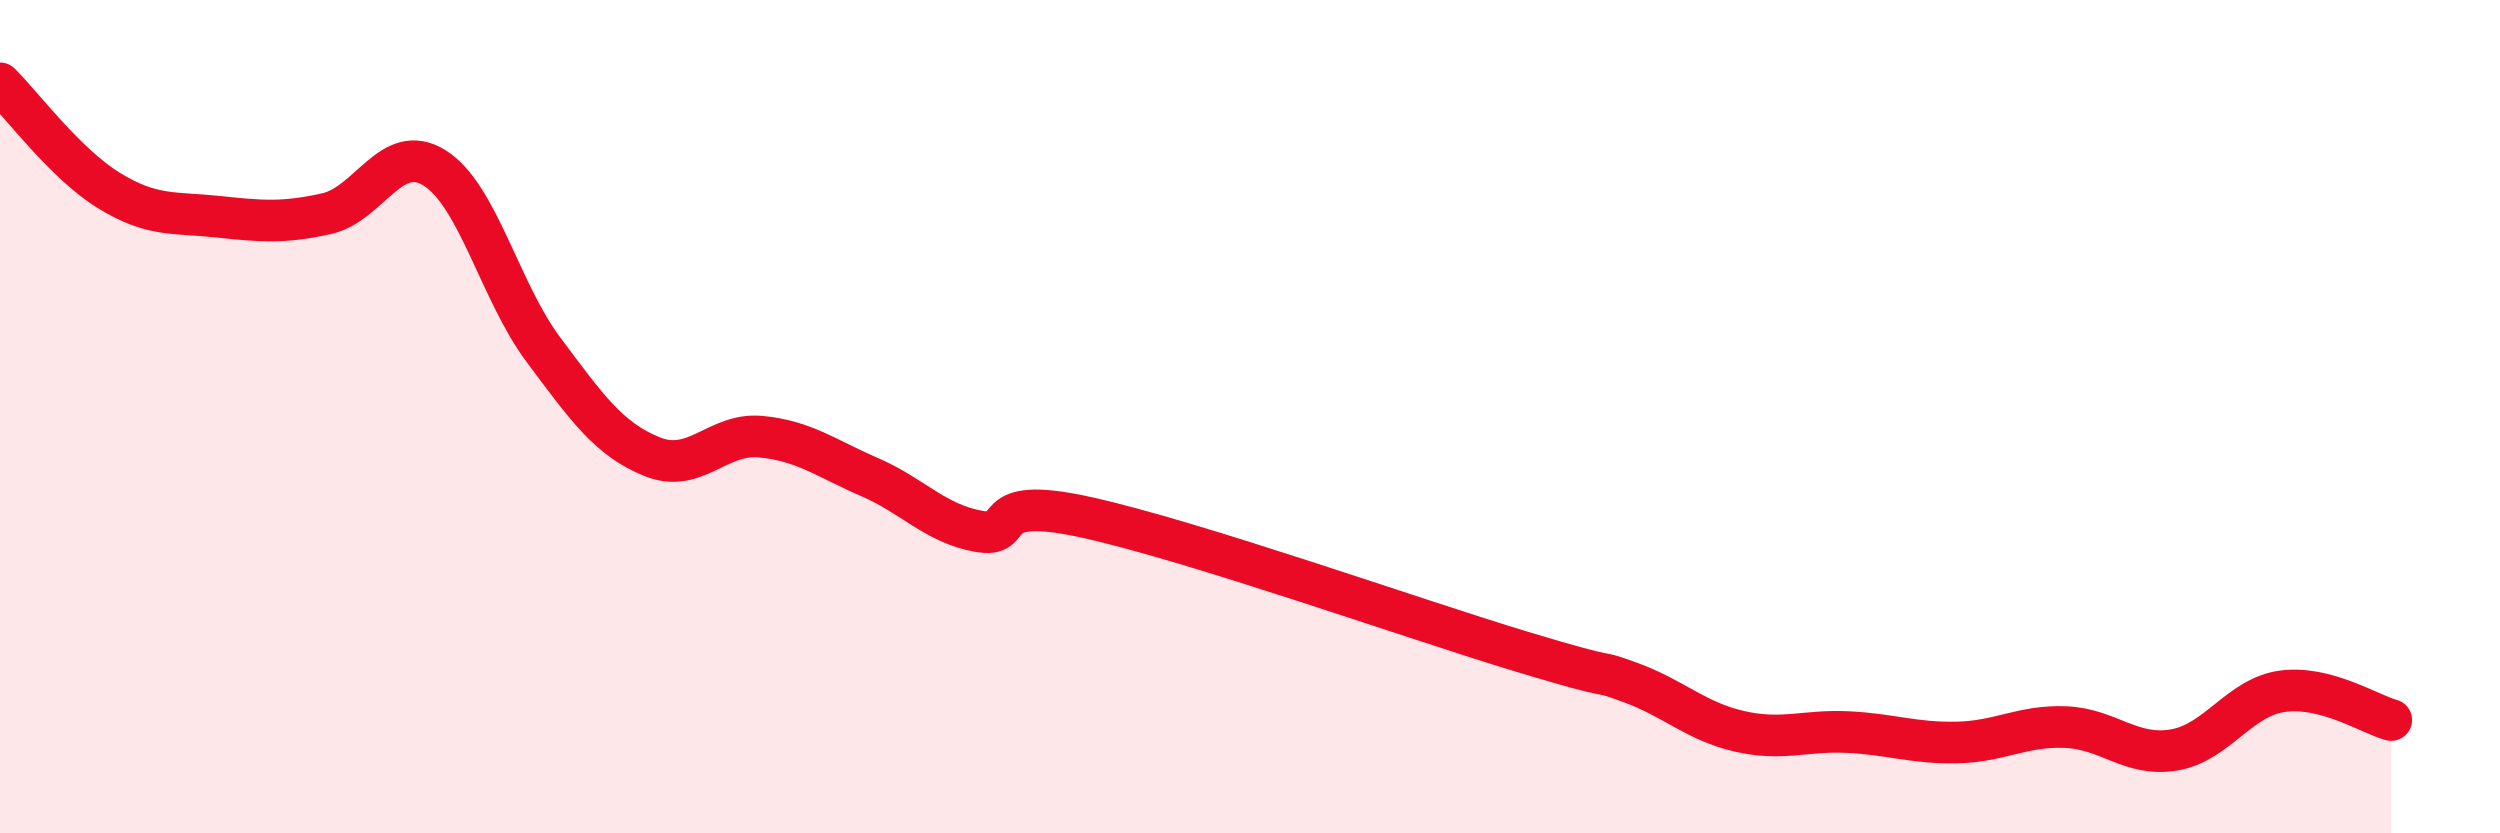
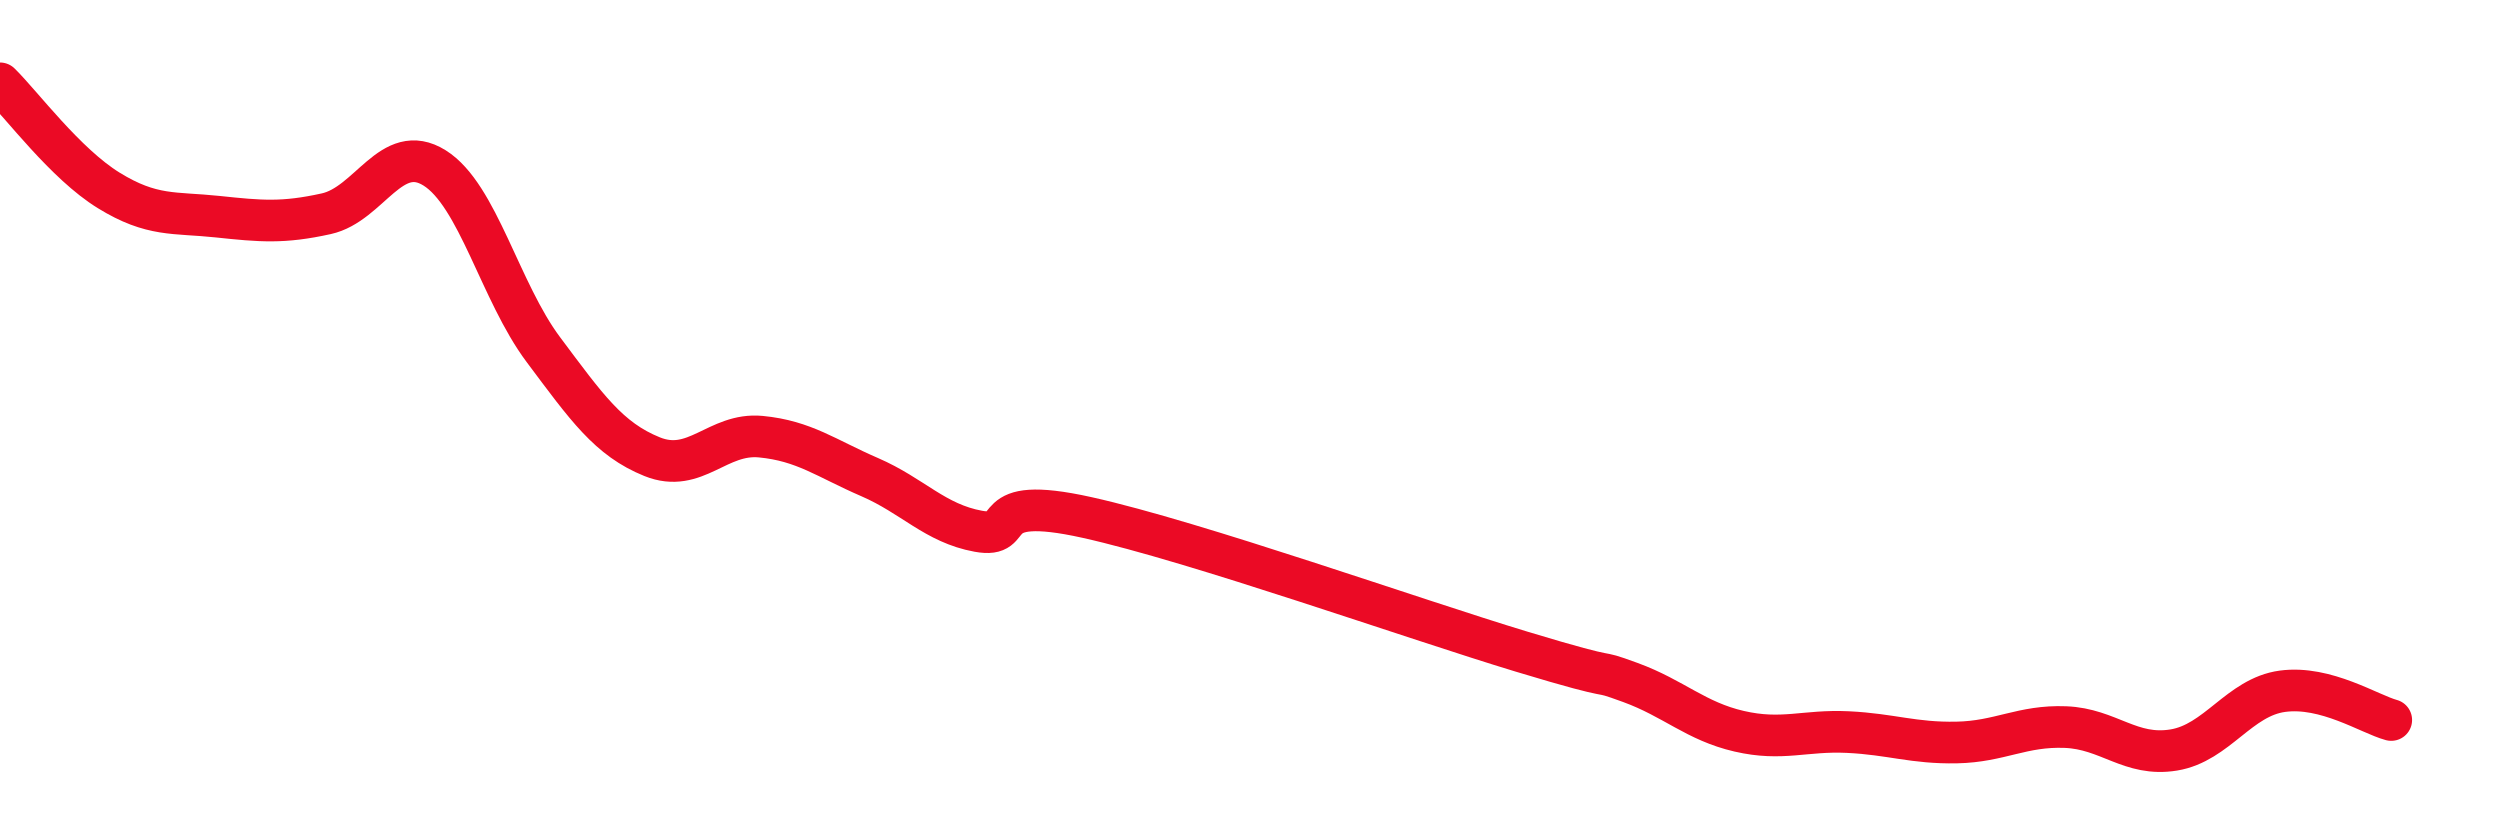
<svg xmlns="http://www.w3.org/2000/svg" width="60" height="20" viewBox="0 0 60 20">
-   <path d="M 0,2 C 0.52,2.51 1.57,3.93 2.61,4.57 C 3.65,5.21 4.18,5.09 5.22,5.2 C 6.26,5.31 6.79,5.36 7.83,5.13 C 8.87,4.9 9.39,3.38 10.43,4.03 C 11.47,4.68 12,7 13.04,8.39 C 14.08,9.78 14.61,10.54 15.65,10.96 C 16.69,11.38 17.22,10.38 18.26,10.48 C 19.3,10.58 19.83,11 20.87,11.45 C 21.91,11.9 22.44,12.56 23.48,12.75 C 24.52,12.94 23.48,11.84 26.09,12.42 C 28.7,13 33.91,14.85 36.52,15.64 C 39.13,16.43 38.09,16 39.13,16.38 C 40.17,16.76 40.7,17.31 41.74,17.55 C 42.78,17.79 43.31,17.52 44.35,17.57 C 45.39,17.62 45.92,17.84 46.96,17.82 C 48,17.8 48.53,17.41 49.57,17.45 C 50.61,17.49 51.13,18.17 52.17,18 C 53.21,17.83 53.74,16.73 54.78,16.59 C 55.82,16.45 56.87,17.14 57.39,17.28L57.39 20L0 20Z" fill="#EB0A25" opacity="0.1" stroke-linecap="round" stroke-linejoin="round" />
  <path d="M 0,2 C 0.52,2.51 1.57,3.93 2.61,4.57 C 3.65,5.21 4.18,5.09 5.22,5.2 C 6.26,5.31 6.79,5.36 7.83,5.13 C 8.87,4.9 9.39,3.38 10.43,4.03 C 11.47,4.68 12,7 13.04,8.39 C 14.08,9.78 14.61,10.54 15.65,10.96 C 16.69,11.38 17.22,10.38 18.26,10.48 C 19.3,10.58 19.83,11 20.87,11.45 C 21.91,11.9 22.44,12.56 23.48,12.75 C 24.52,12.94 23.48,11.84 26.09,12.42 C 28.7,13 33.91,14.85 36.52,15.64 C 39.13,16.43 38.09,16 39.13,16.38 C 40.17,16.76 40.7,17.31 41.74,17.55 C 42.78,17.79 43.31,17.52 44.35,17.57 C 45.39,17.62 45.92,17.84 46.96,17.82 C 48,17.8 48.53,17.41 49.57,17.45 C 50.61,17.49 51.13,18.17 52.17,18 C 53.21,17.83 53.74,16.73 54.78,16.59 C 55.82,16.45 56.87,17.14 57.39,17.28" stroke="#EB0A25" stroke-width="1" fill="none" stroke-linecap="round" stroke-linejoin="round" />
</svg>